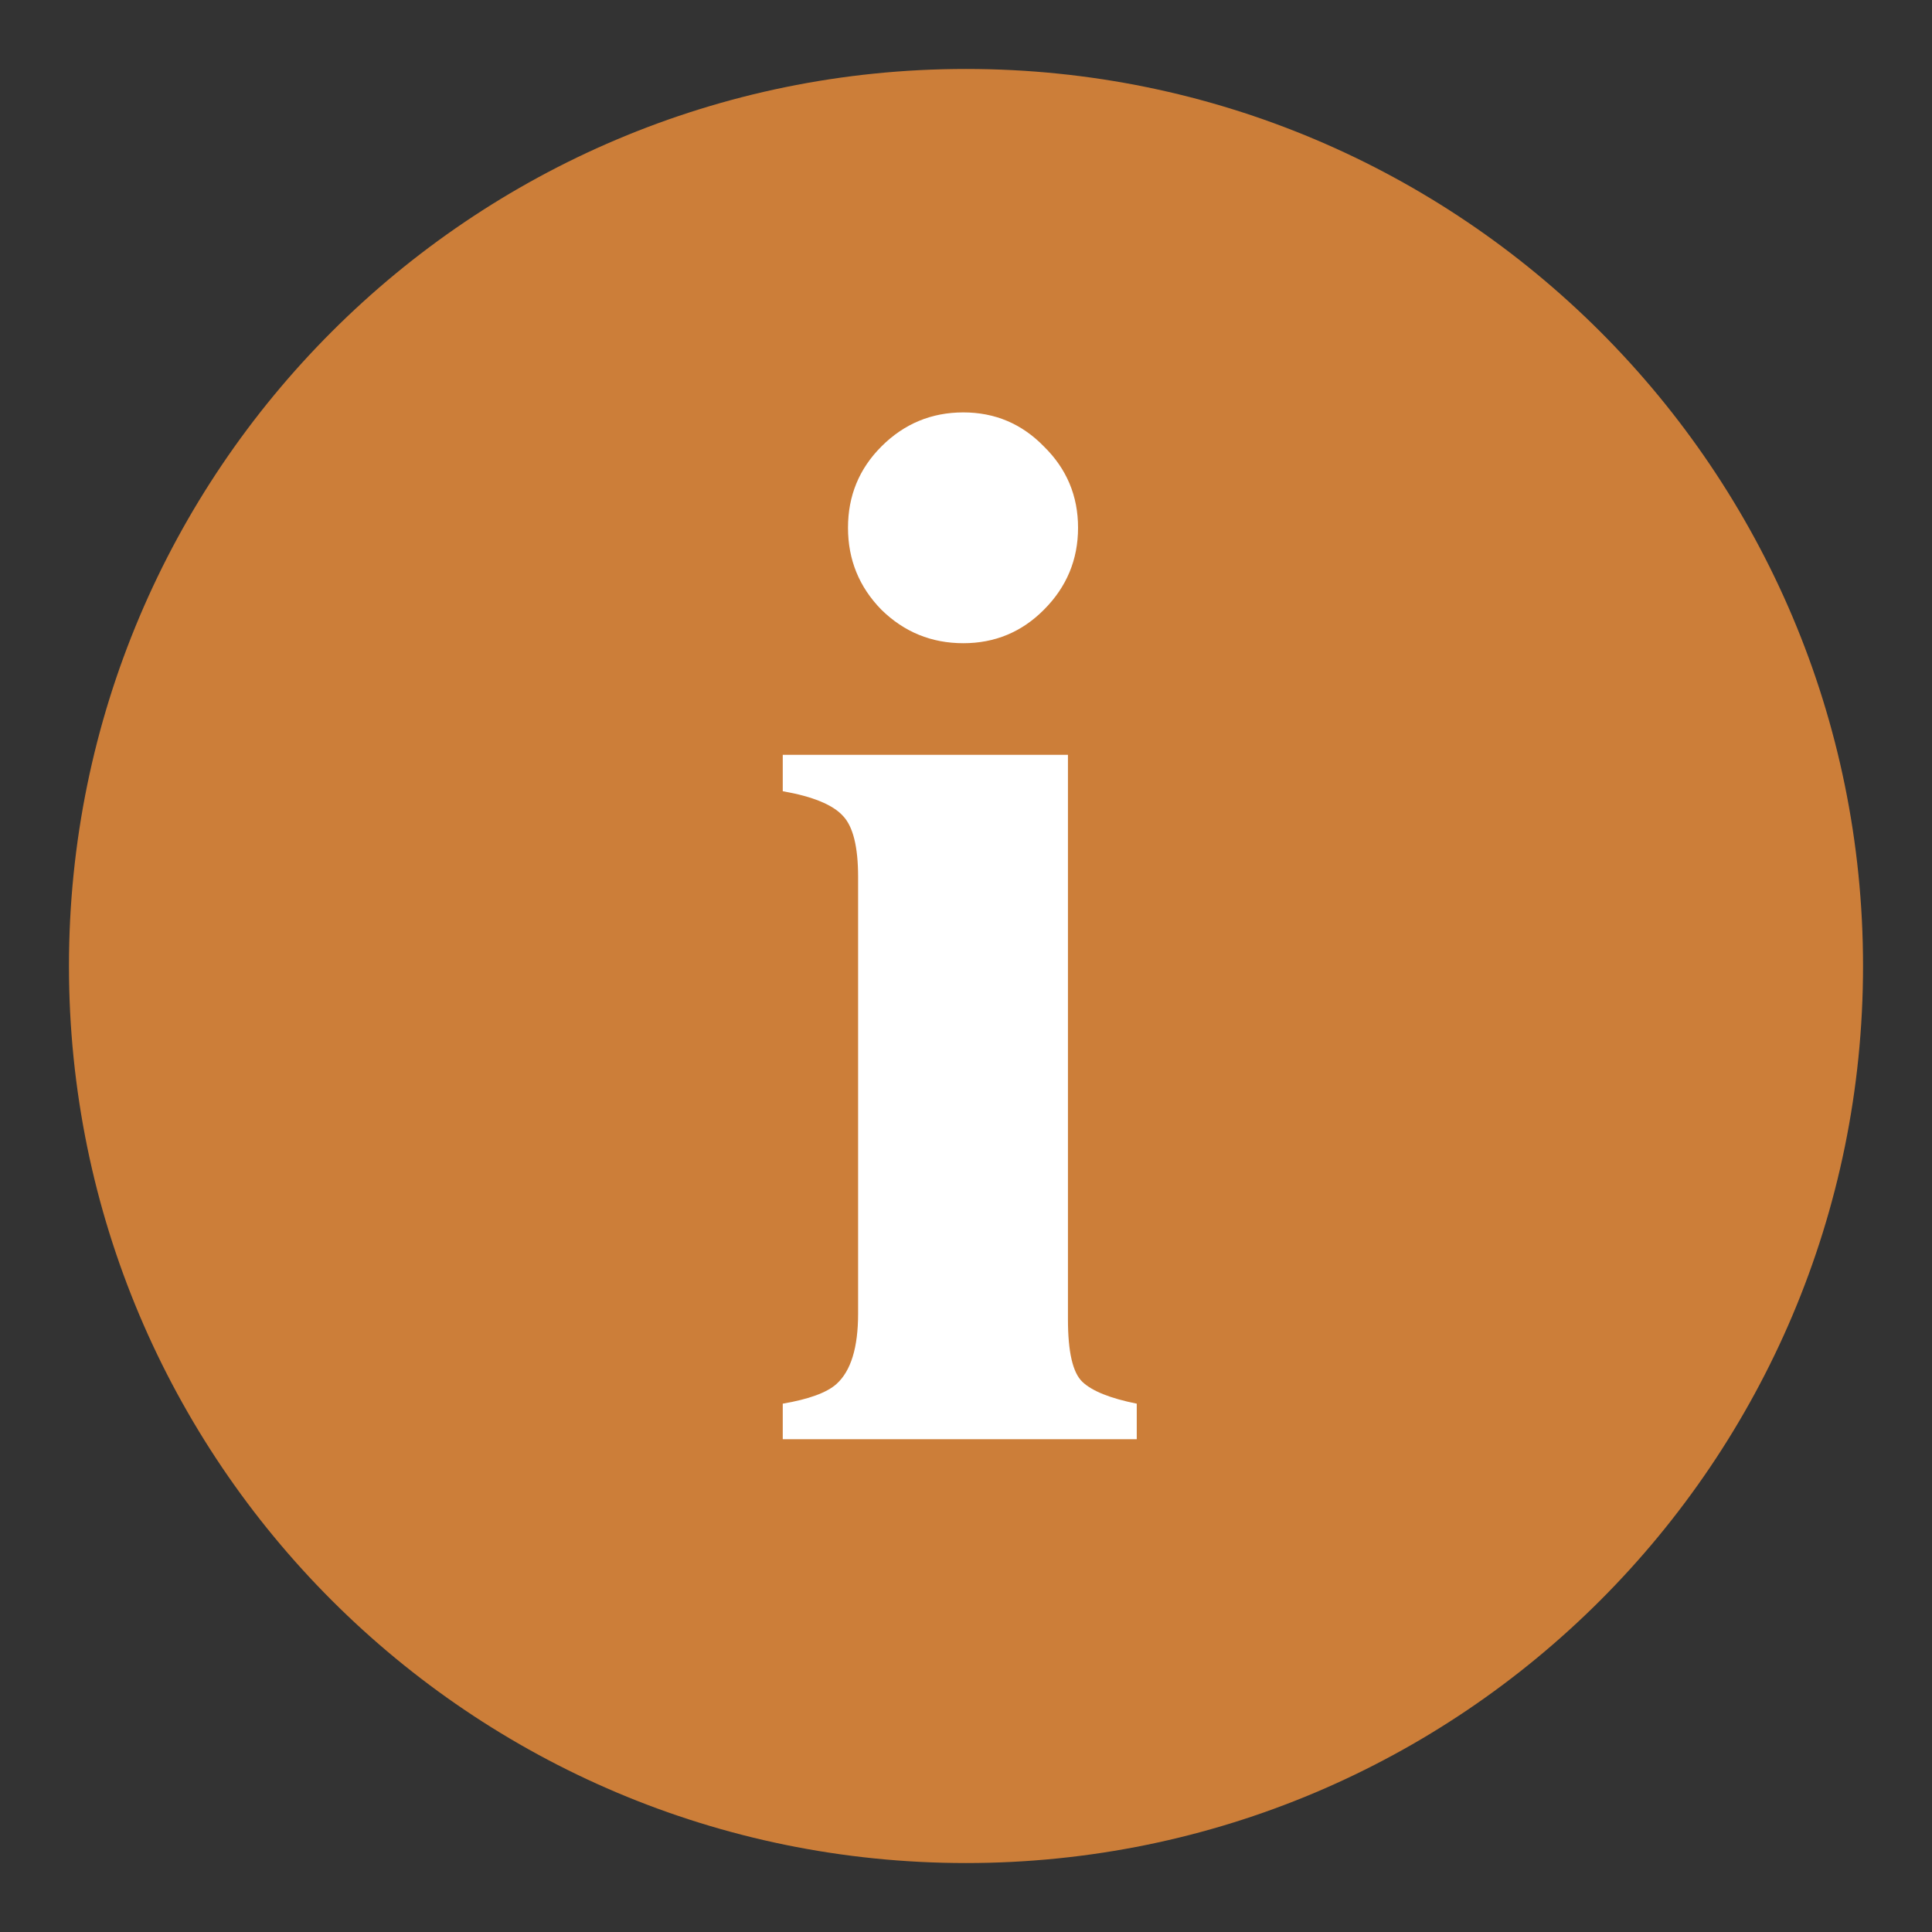
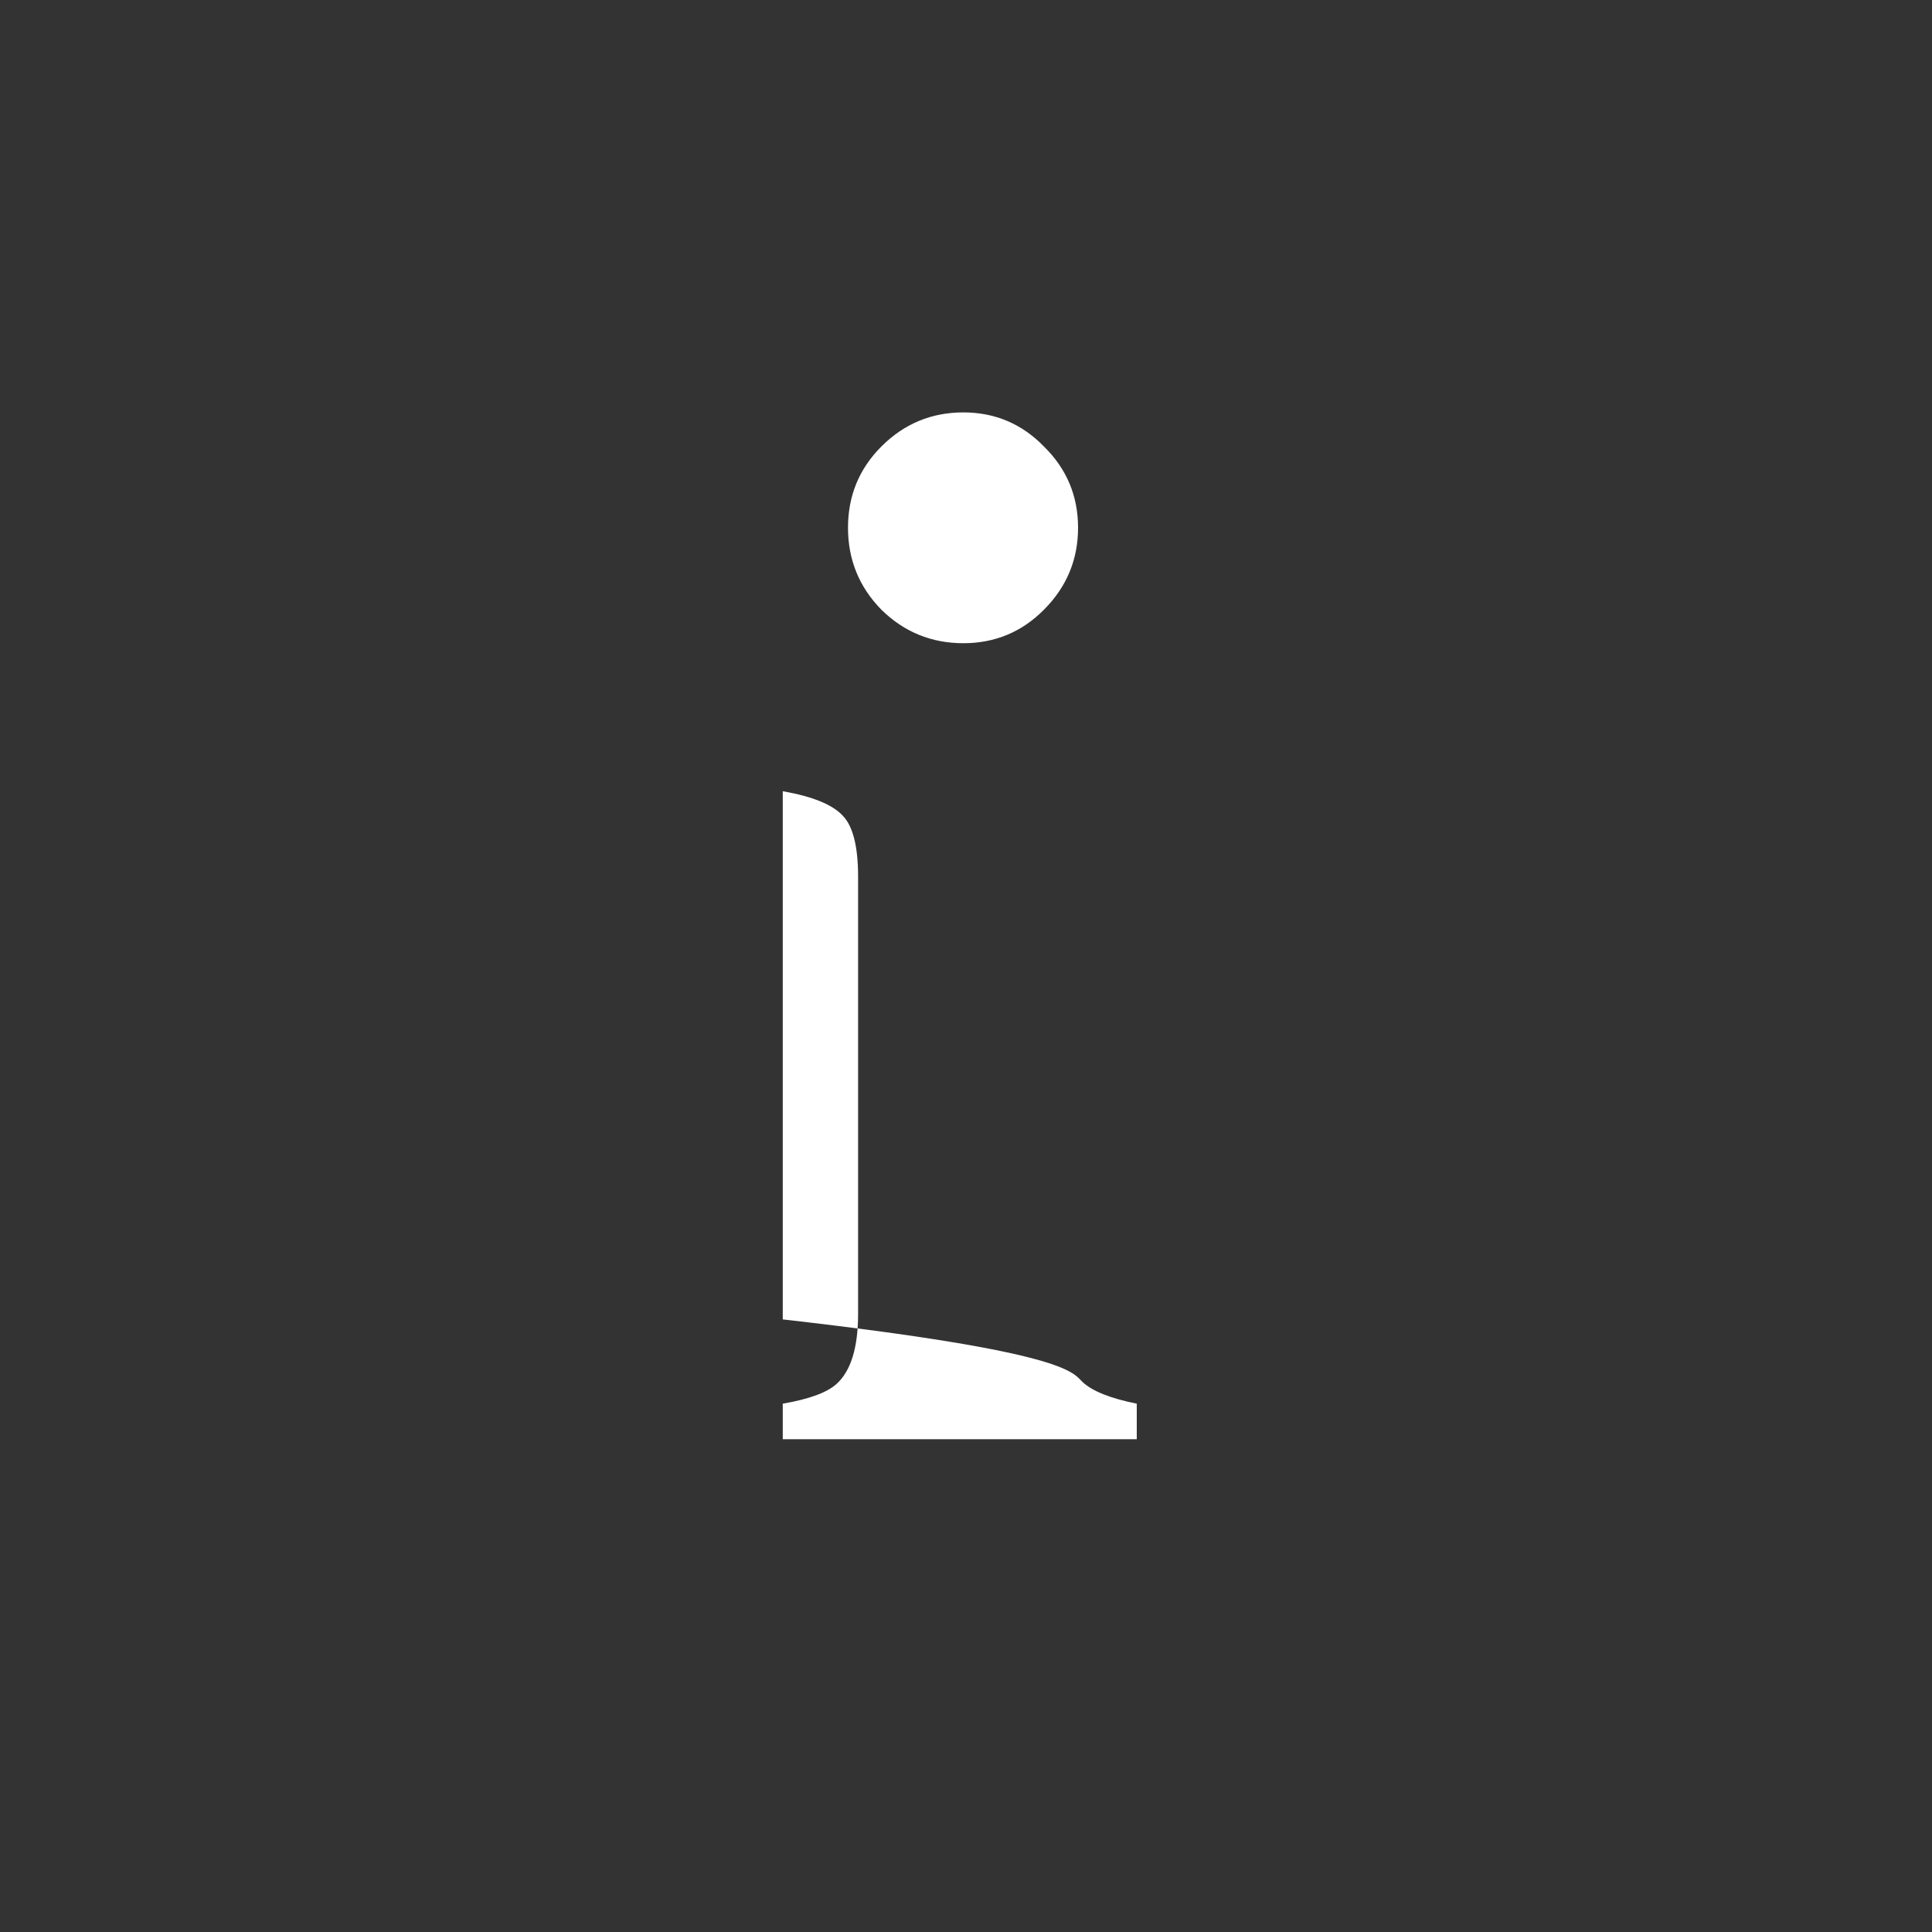
<svg xmlns="http://www.w3.org/2000/svg" width="13" height="13" viewBox="0 0 13 13" fill="none">
  <rect x="0" y="0" width="13" height="13" fill="#333333" stroke="none" />
-   <path fill-rule="evenodd" clip-rule="evenodd" d="M6.5 0.464C9.834 0.464 12.536 3.167 12.536 6.5C12.536 9.834 9.834 12.536 6.5 12.536C3.167 12.536 0.464 9.834 0.464 6.5C0.464 3.167 3.167 0.464 6.5 0.464Z" fill="#CC7E39" />
-   <path d="M5.706 3.551C5.706 3.336 5.781 3.154 5.931 3.004C6.084 2.851 6.268 2.775 6.482 2.775C6.694 2.775 6.875 2.851 7.024 3.004C7.177 3.154 7.254 3.336 7.254 3.551C7.254 3.766 7.177 3.95 7.024 4.103C6.875 4.253 6.694 4.328 6.482 4.328C6.268 4.328 6.084 4.253 5.931 4.103C5.781 3.95 5.706 3.766 5.706 3.551ZM5.267 9.445C5.442 9.415 5.563 9.371 5.628 9.313C5.726 9.225 5.774 9.067 5.774 8.839V5.9C5.774 5.698 5.74 5.561 5.672 5.49C5.604 5.415 5.468 5.359 5.267 5.324V5.079H7.186V8.878C7.186 9.096 7.218 9.236 7.283 9.298C7.348 9.36 7.47 9.409 7.649 9.445V9.684H5.267V9.445Z" fill="white" />
+   <path d="M5.706 3.551C5.706 3.336 5.781 3.154 5.931 3.004C6.084 2.851 6.268 2.775 6.482 2.775C6.694 2.775 6.875 2.851 7.024 3.004C7.177 3.154 7.254 3.336 7.254 3.551C7.254 3.766 7.177 3.95 7.024 4.103C6.875 4.253 6.694 4.328 6.482 4.328C6.268 4.328 6.084 4.253 5.931 4.103C5.781 3.95 5.706 3.766 5.706 3.551ZM5.267 9.445C5.442 9.415 5.563 9.371 5.628 9.313C5.726 9.225 5.774 9.067 5.774 8.839V5.9C5.774 5.698 5.74 5.561 5.672 5.49C5.604 5.415 5.468 5.359 5.267 5.324V5.079V8.878C7.186 9.096 7.218 9.236 7.283 9.298C7.348 9.36 7.47 9.409 7.649 9.445V9.684H5.267V9.445Z" fill="white" />
</svg>